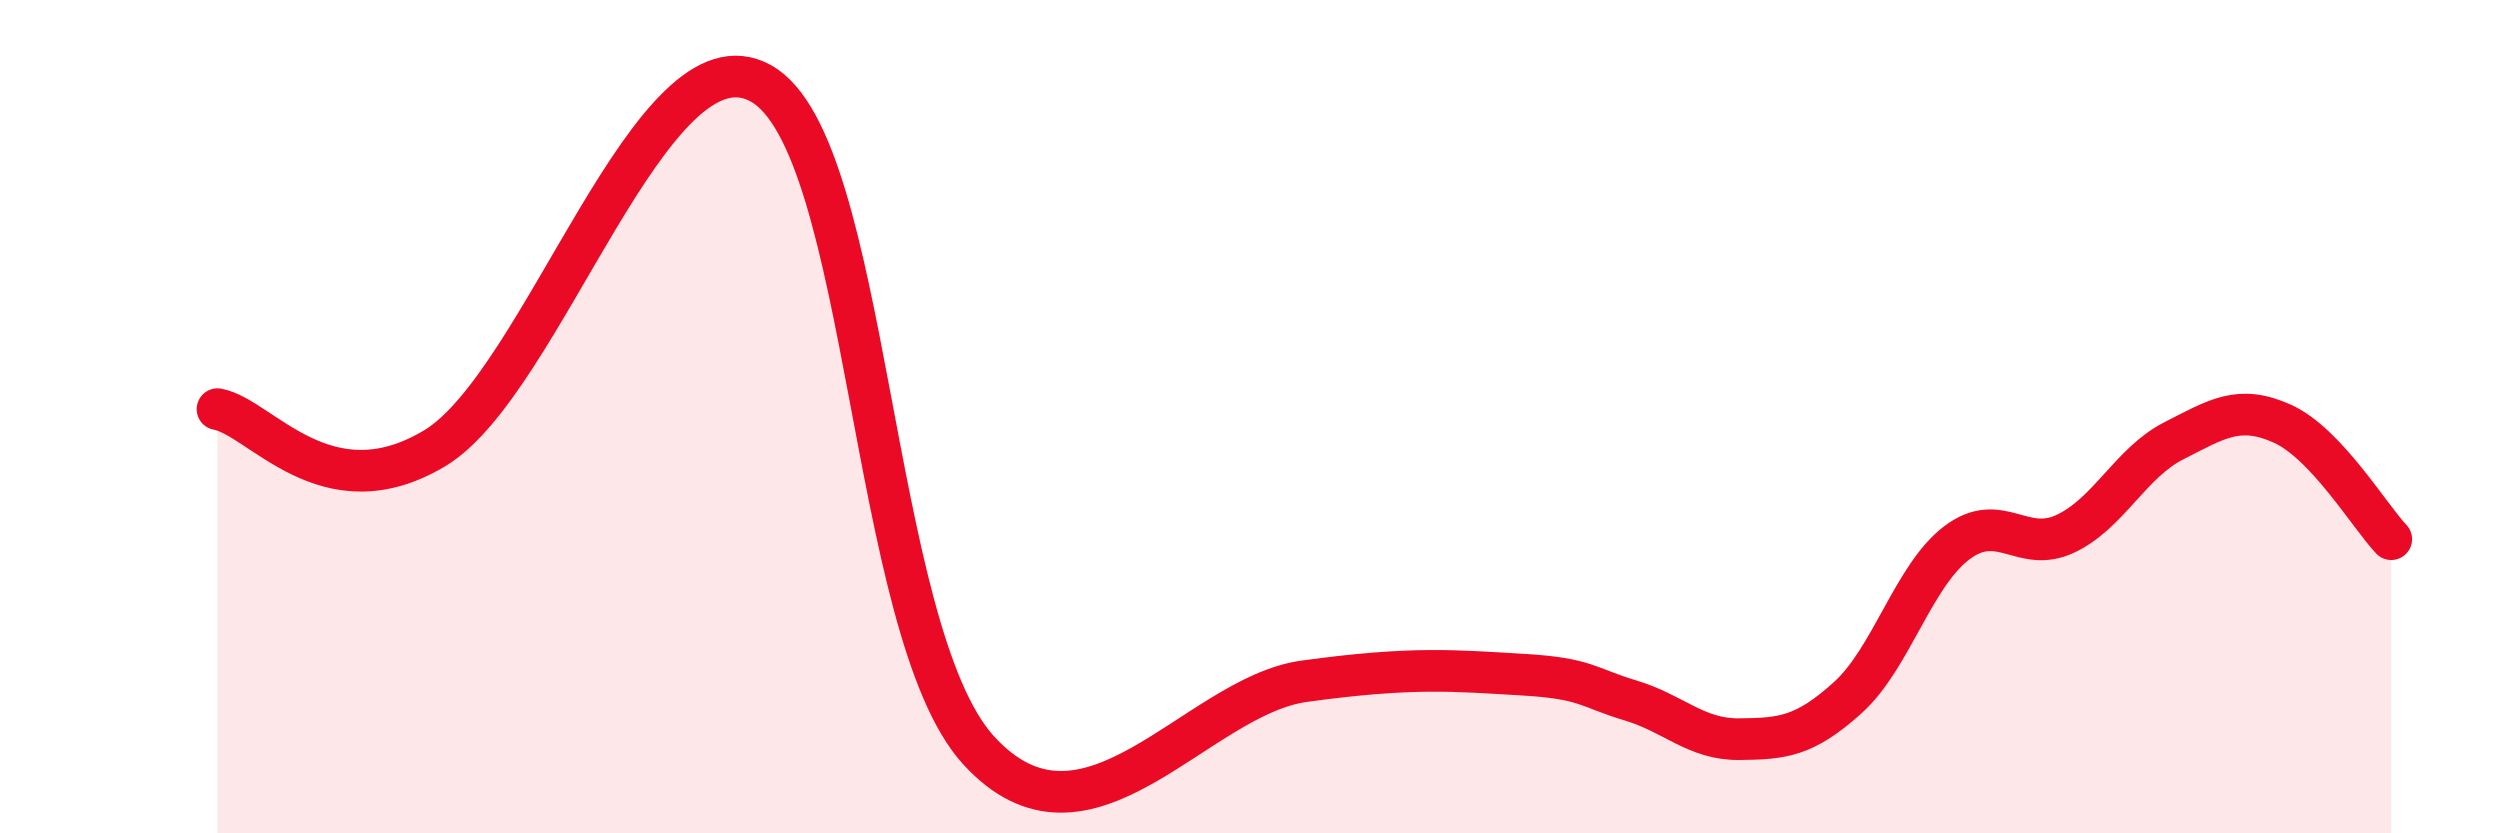
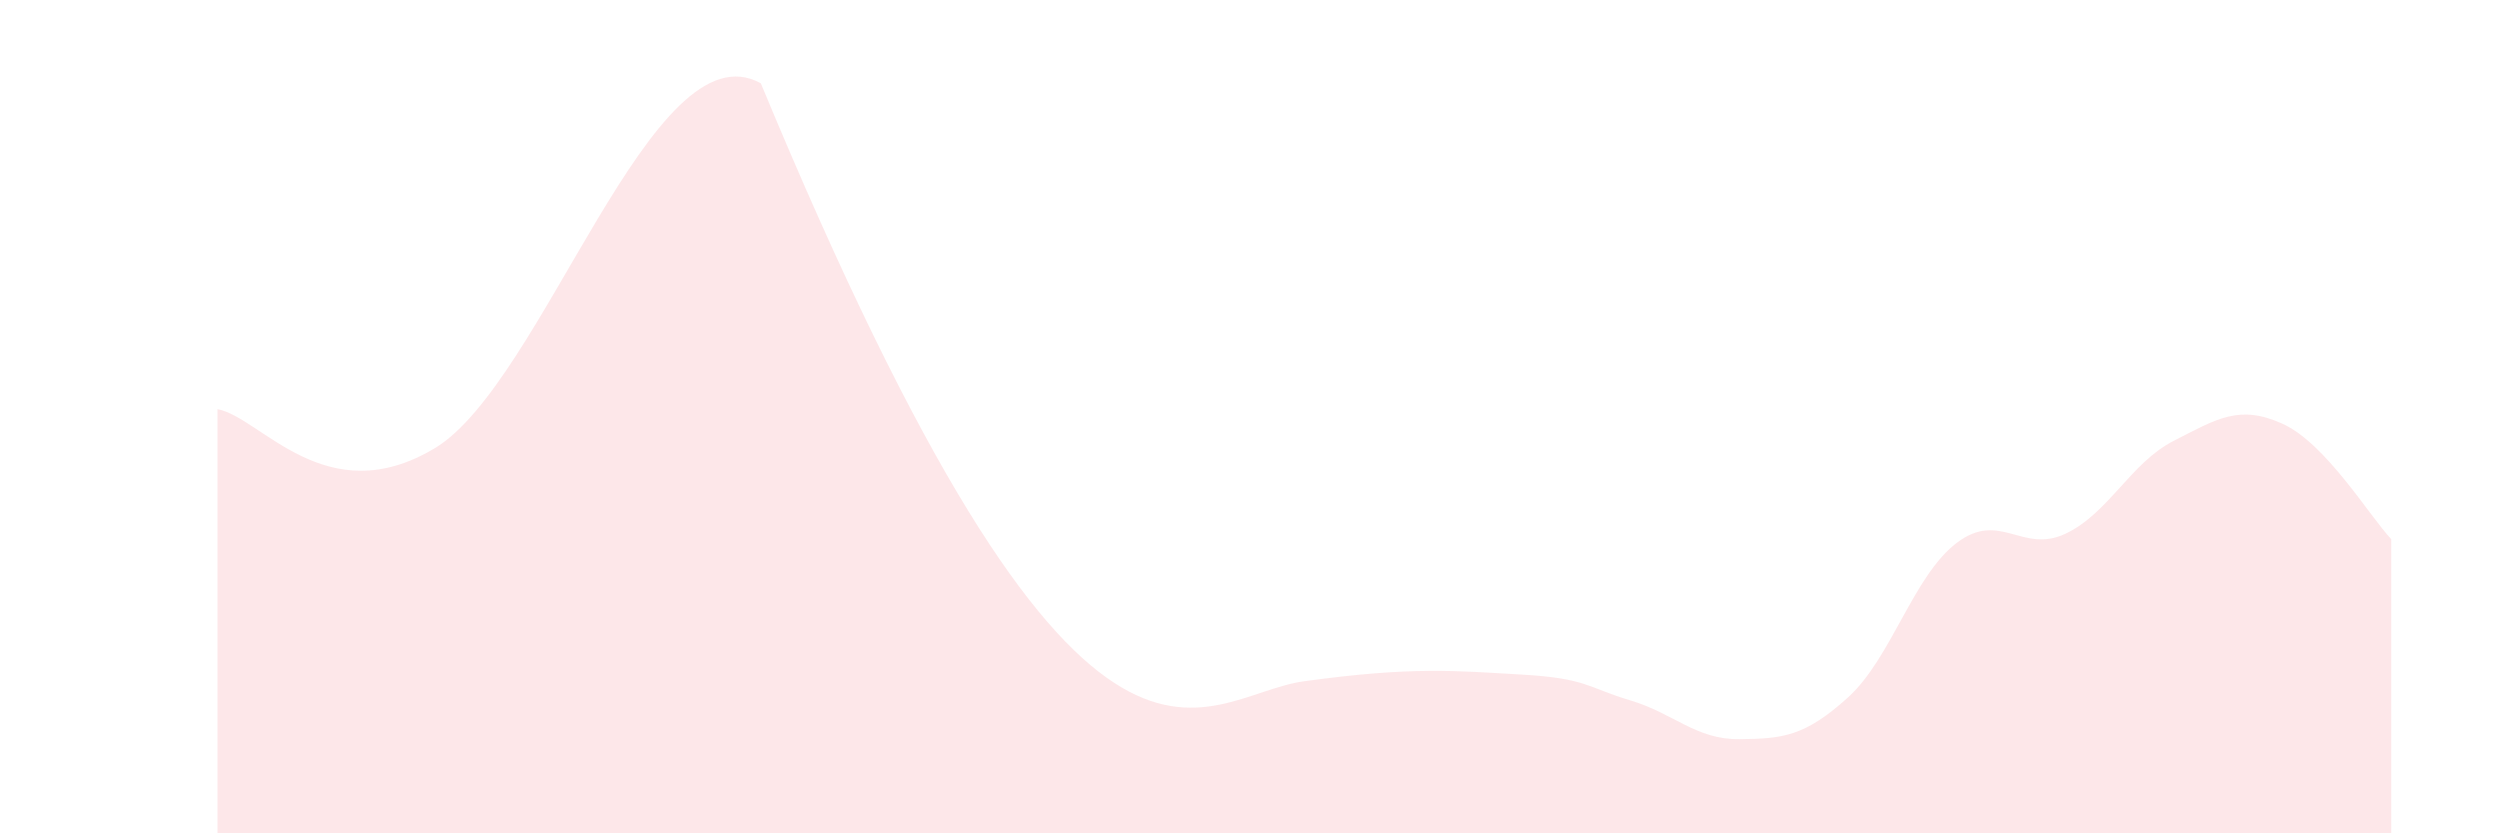
<svg xmlns="http://www.w3.org/2000/svg" width="60" height="20" viewBox="0 0 60 20">
-   <path d="M 5.22,9.82 C 6.26,10.01 7.82,12.32 10.43,10.76 C 13.04,9.2 15.65,0.55 18.26,2 C 20.87,3.45 20.87,15.13 23.48,18 C 26.09,20.87 28.69,16.71 31.3,16.35 C 33.91,15.99 34.95,16.1 36.52,16.19 C 38.09,16.28 38.09,16.5 39.13,16.81 C 40.17,17.12 40.7,17.75 41.74,17.74 C 42.78,17.73 43.31,17.68 44.35,16.74 C 45.39,15.8 45.92,13.82 46.96,13.03 C 48,12.24 48.53,13.3 49.57,12.81 C 50.61,12.32 51.13,11.11 52.17,10.58 C 53.21,10.05 53.74,9.7 54.78,10.17 C 55.82,10.64 56.87,12.39 57.39,12.94L57.39 20L5.22 20Z" fill="#EB0A25" opacity="0.1" stroke-linecap="round" stroke-linejoin="round" />
-   <path d="M 5.22,9.82 C 6.26,10.01 7.82,12.32 10.43,10.76 C 13.04,9.2 15.65,0.55 18.26,2 C 20.87,3.45 20.87,15.13 23.48,18 C 26.09,20.87 28.69,16.71 31.3,16.35 C 33.91,15.99 34.95,16.1 36.52,16.19 C 38.09,16.28 38.09,16.5 39.13,16.81 C 40.17,17.12 40.7,17.75 41.74,17.74 C 42.78,17.73 43.31,17.68 44.35,16.74 C 45.39,15.8 45.92,13.82 46.96,13.03 C 48,12.24 48.53,13.3 49.57,12.81 C 50.61,12.32 51.13,11.11 52.17,10.58 C 53.21,10.05 53.74,9.7 54.78,10.17 C 55.82,10.64 56.87,12.39 57.39,12.94" stroke="#EB0A25" stroke-width="1" fill="none" stroke-linecap="round" stroke-linejoin="round" />
+   <path d="M 5.22,9.82 C 6.26,10.01 7.82,12.32 10.43,10.76 C 13.04,9.2 15.65,0.55 18.26,2 C 26.09,20.87 28.69,16.71 31.3,16.35 C 33.91,15.99 34.95,16.1 36.52,16.19 C 38.09,16.28 38.09,16.5 39.13,16.81 C 40.17,17.12 40.7,17.75 41.74,17.74 C 42.78,17.73 43.31,17.68 44.35,16.74 C 45.39,15.8 45.92,13.82 46.96,13.03 C 48,12.24 48.53,13.3 49.57,12.81 C 50.61,12.32 51.13,11.11 52.17,10.58 C 53.21,10.05 53.74,9.7 54.78,10.17 C 55.82,10.64 56.87,12.39 57.39,12.94L57.39 20L5.22 20Z" fill="#EB0A25" opacity="0.1" stroke-linecap="round" stroke-linejoin="round" />
</svg>